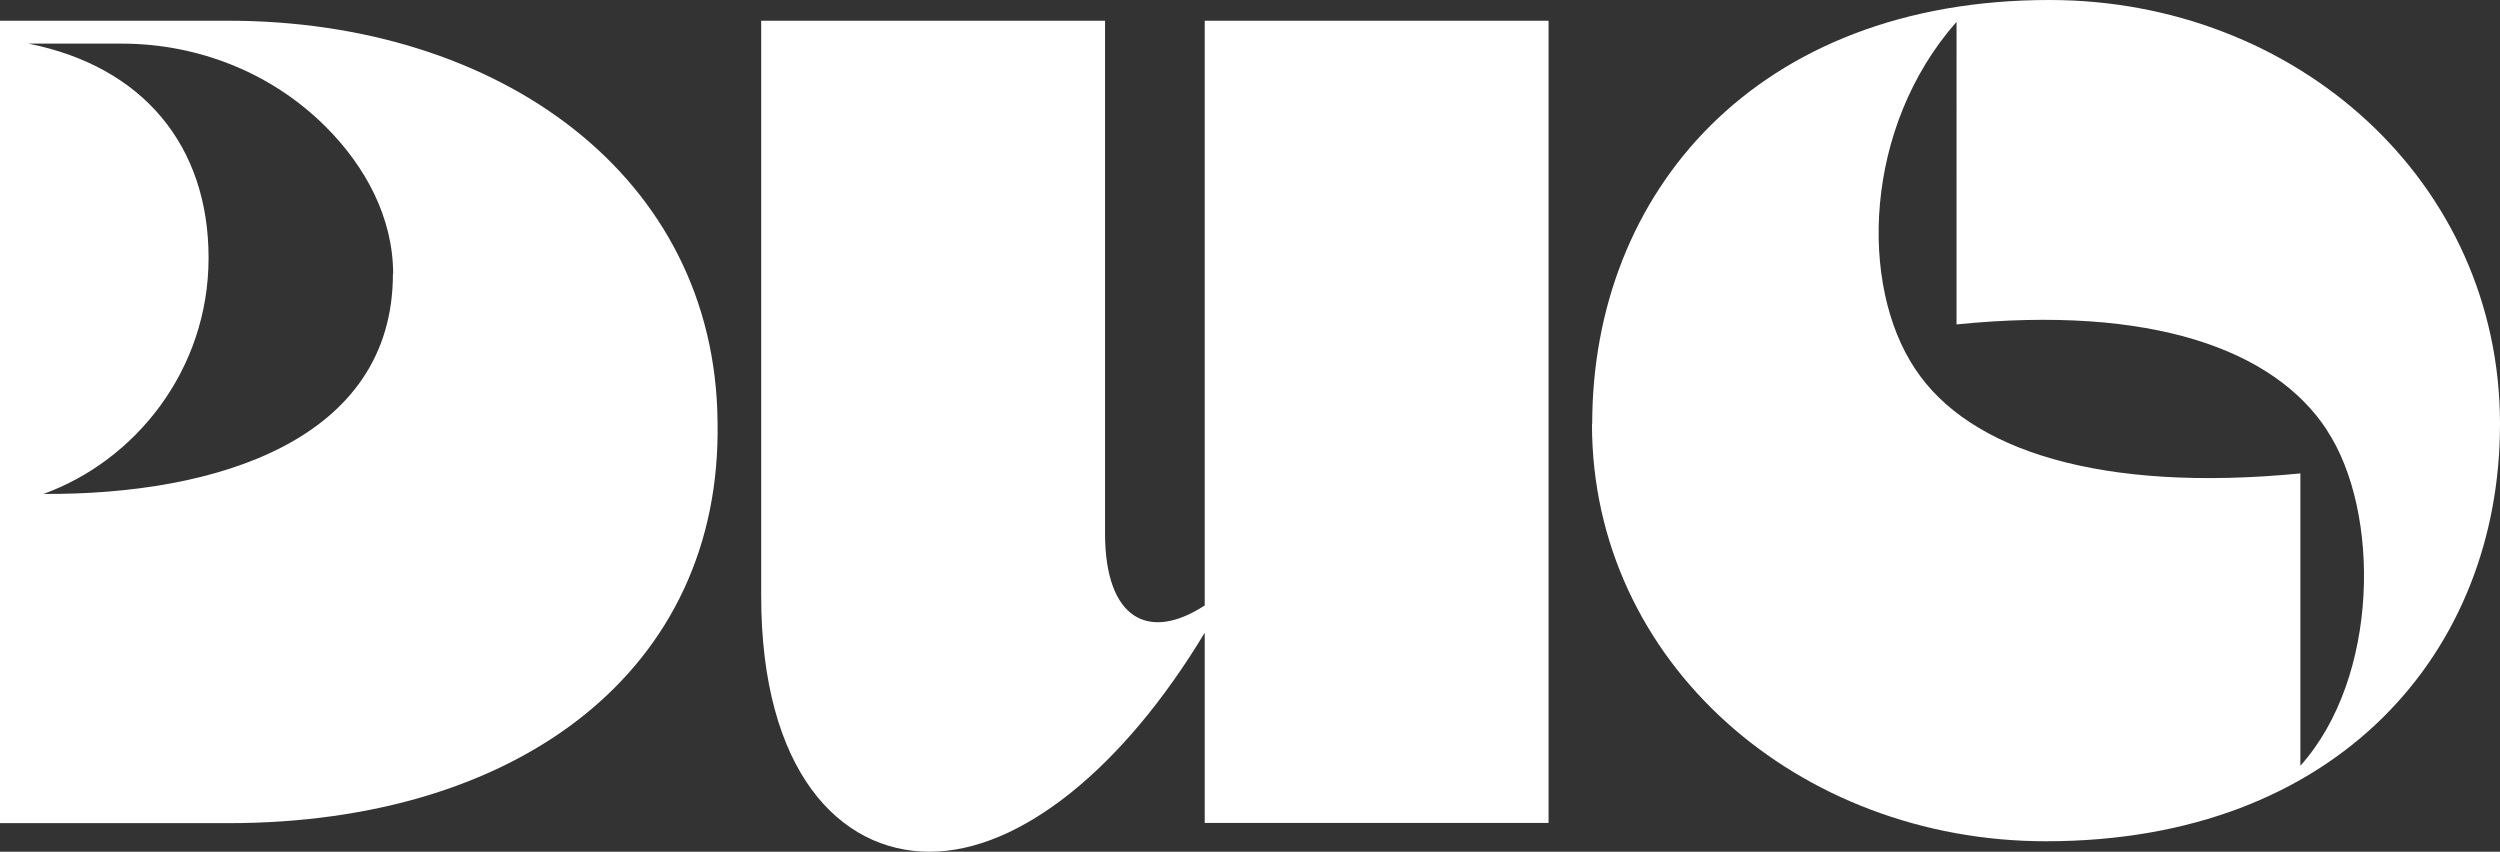
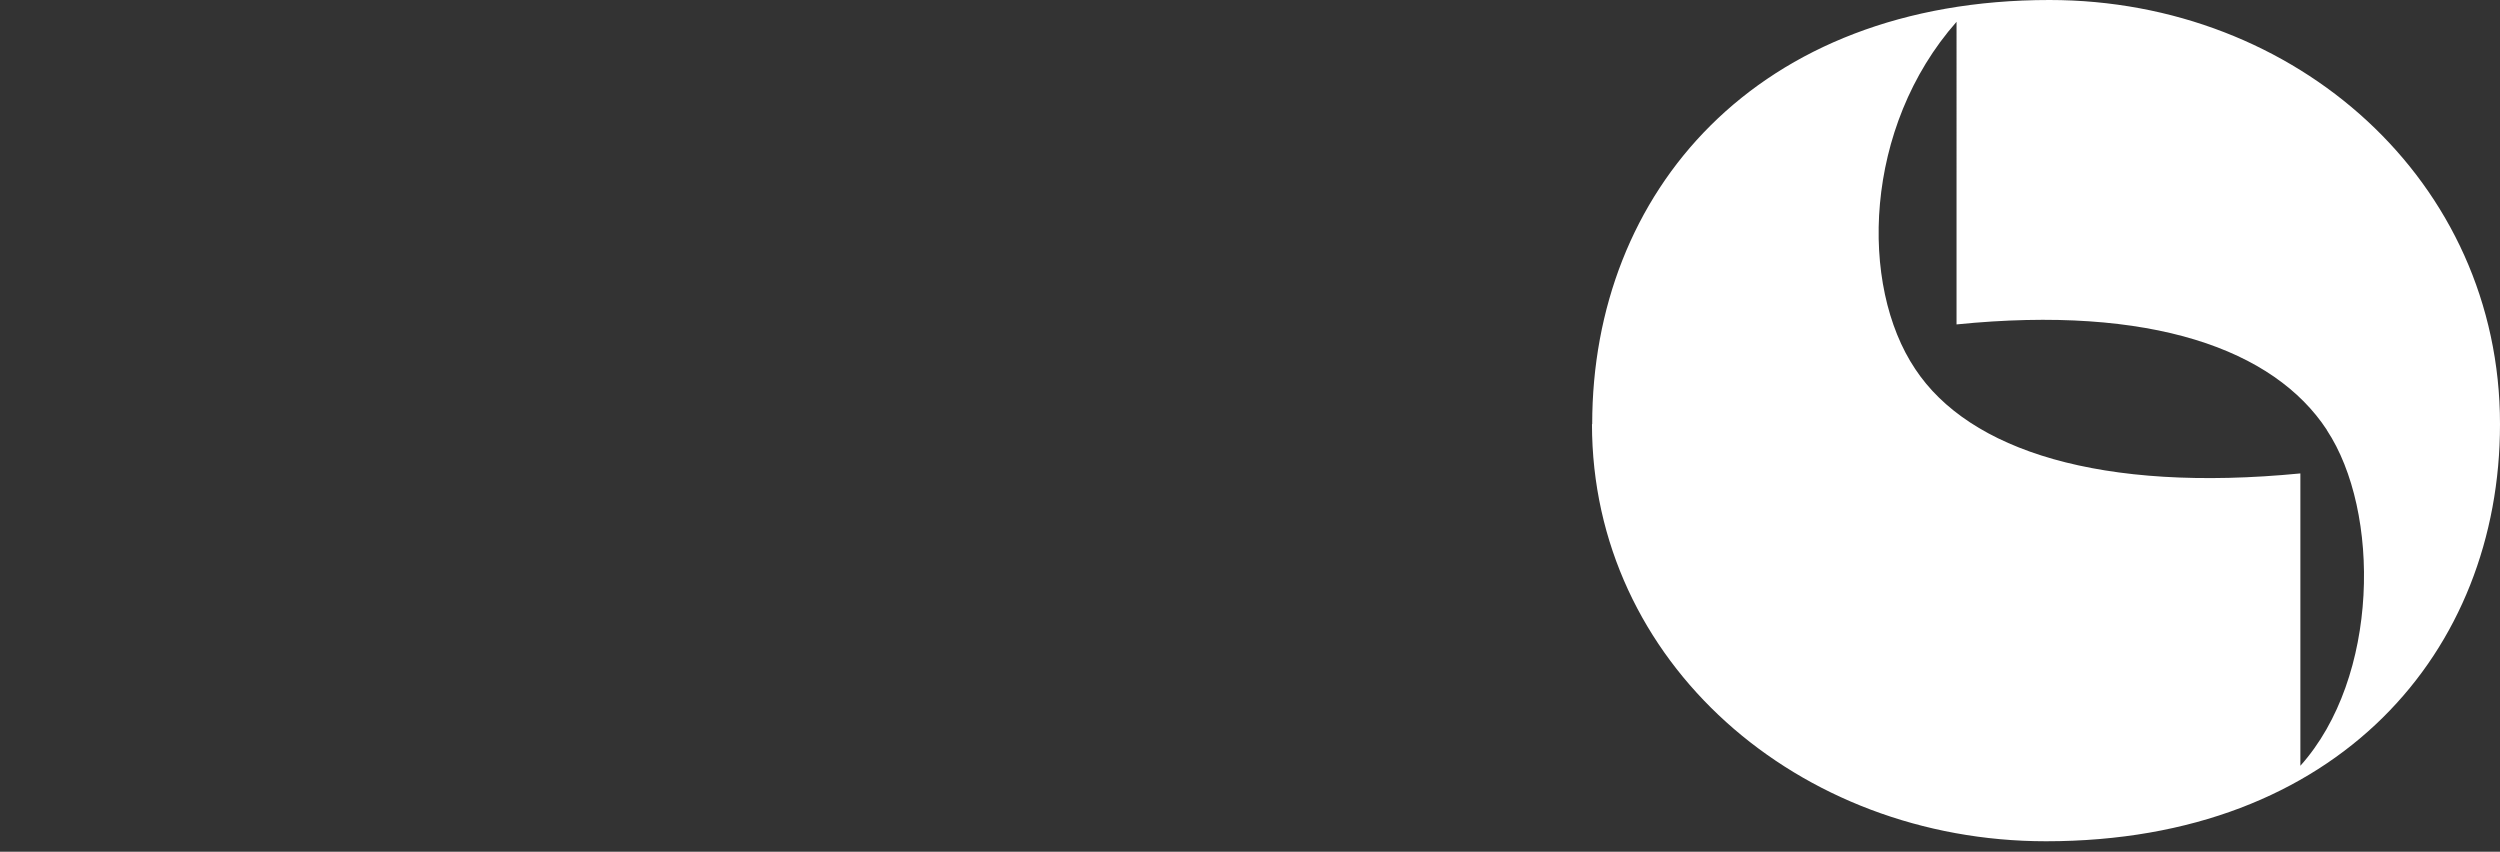
<svg xmlns="http://www.w3.org/2000/svg" id="Capa_2" data-name="Capa 2" viewBox="0 0 114.59 39.04">
  <rect x="0" y="0" width="114.59" height="39.04" fill="#333333" stroke="none" />
  <defs>
    <style> .cls-1 { fill: #fff; } </style>
  </defs>
  <g id="Capa_1-2" data-name="Capa 1">
    <g>
-       <path class="cls-1" d="m0,.95h10.46c12.4,0,22.33,7.09,22.43,18.39.21,11.35-9.09,18.39-22.43,18.39H0V.95Zm18.02,11.61c0-2.58-1.26-4.92-3.09-6.75-2.47-2.47-5.85-3.81-9.34-3.81H1.31c5.25,1.05,8.25,4.68,8.25,9.82s-3.36,9.3-7.57,10.82c7.93.05,16.02-2.47,16.02-10.09" />
-       <path class="cls-1" d="m70.98,37.72h-15.76v-8.72c-3.73,6.2-8.46,10.04-12.61,10.04s-7.72-3.73-7.72-11.72V.95h15.76v23.49c0,3.94,2,4.99,4.57,3.31V.95h15.76v36.78Z" />
      <path class="cls-1" d="m72.98,19.44c0-10.61,7.51-19.44,20.96-19.44,11.3,0,20.65,8.3,20.65,19.44,0,10.4-7.41,19.12-20.81,19.12-11.35,0-20.81-8.2-20.81-19.12m33.68.26c-2.42-3.68-8.04-5.73-16.97-4.83V1c-4.26,4.83-4.47,12.08-1.89,15.92,2.47,3.73,8.51,5.67,17.65,4.78v13.4c3.63-4.05,3.68-11.66,1.21-15.39" />
    </g>
  </g>
</svg>